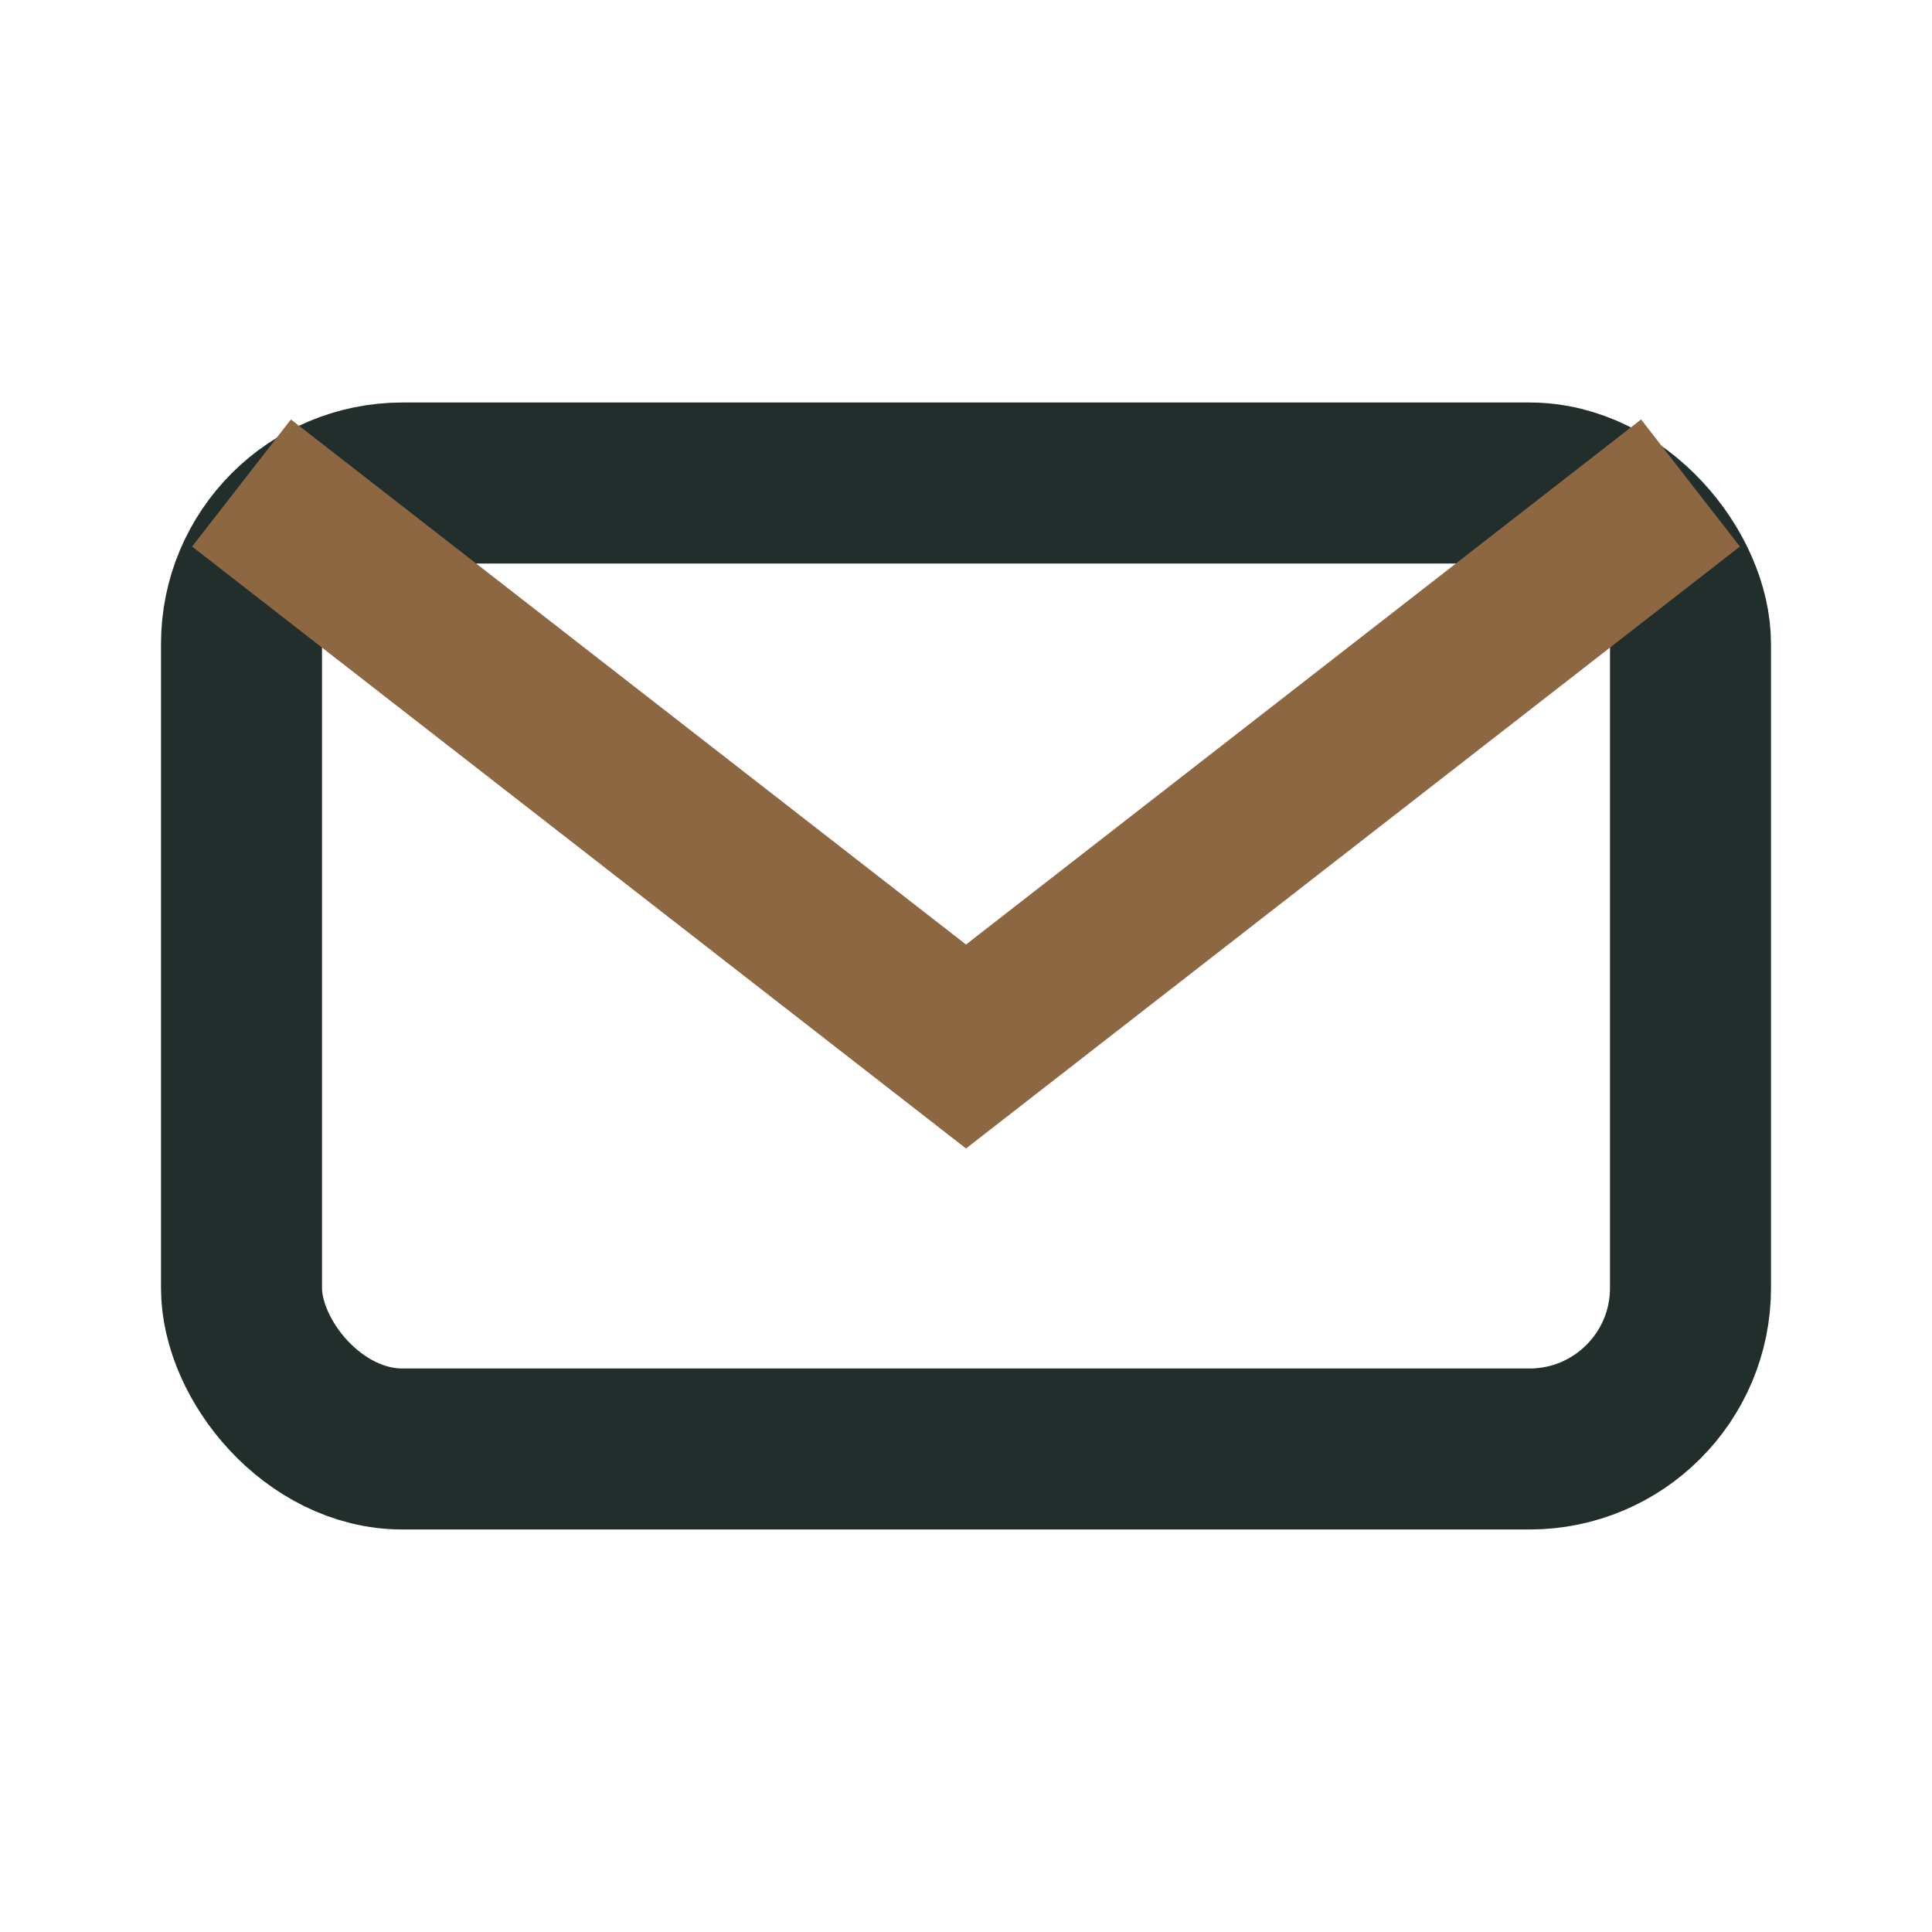
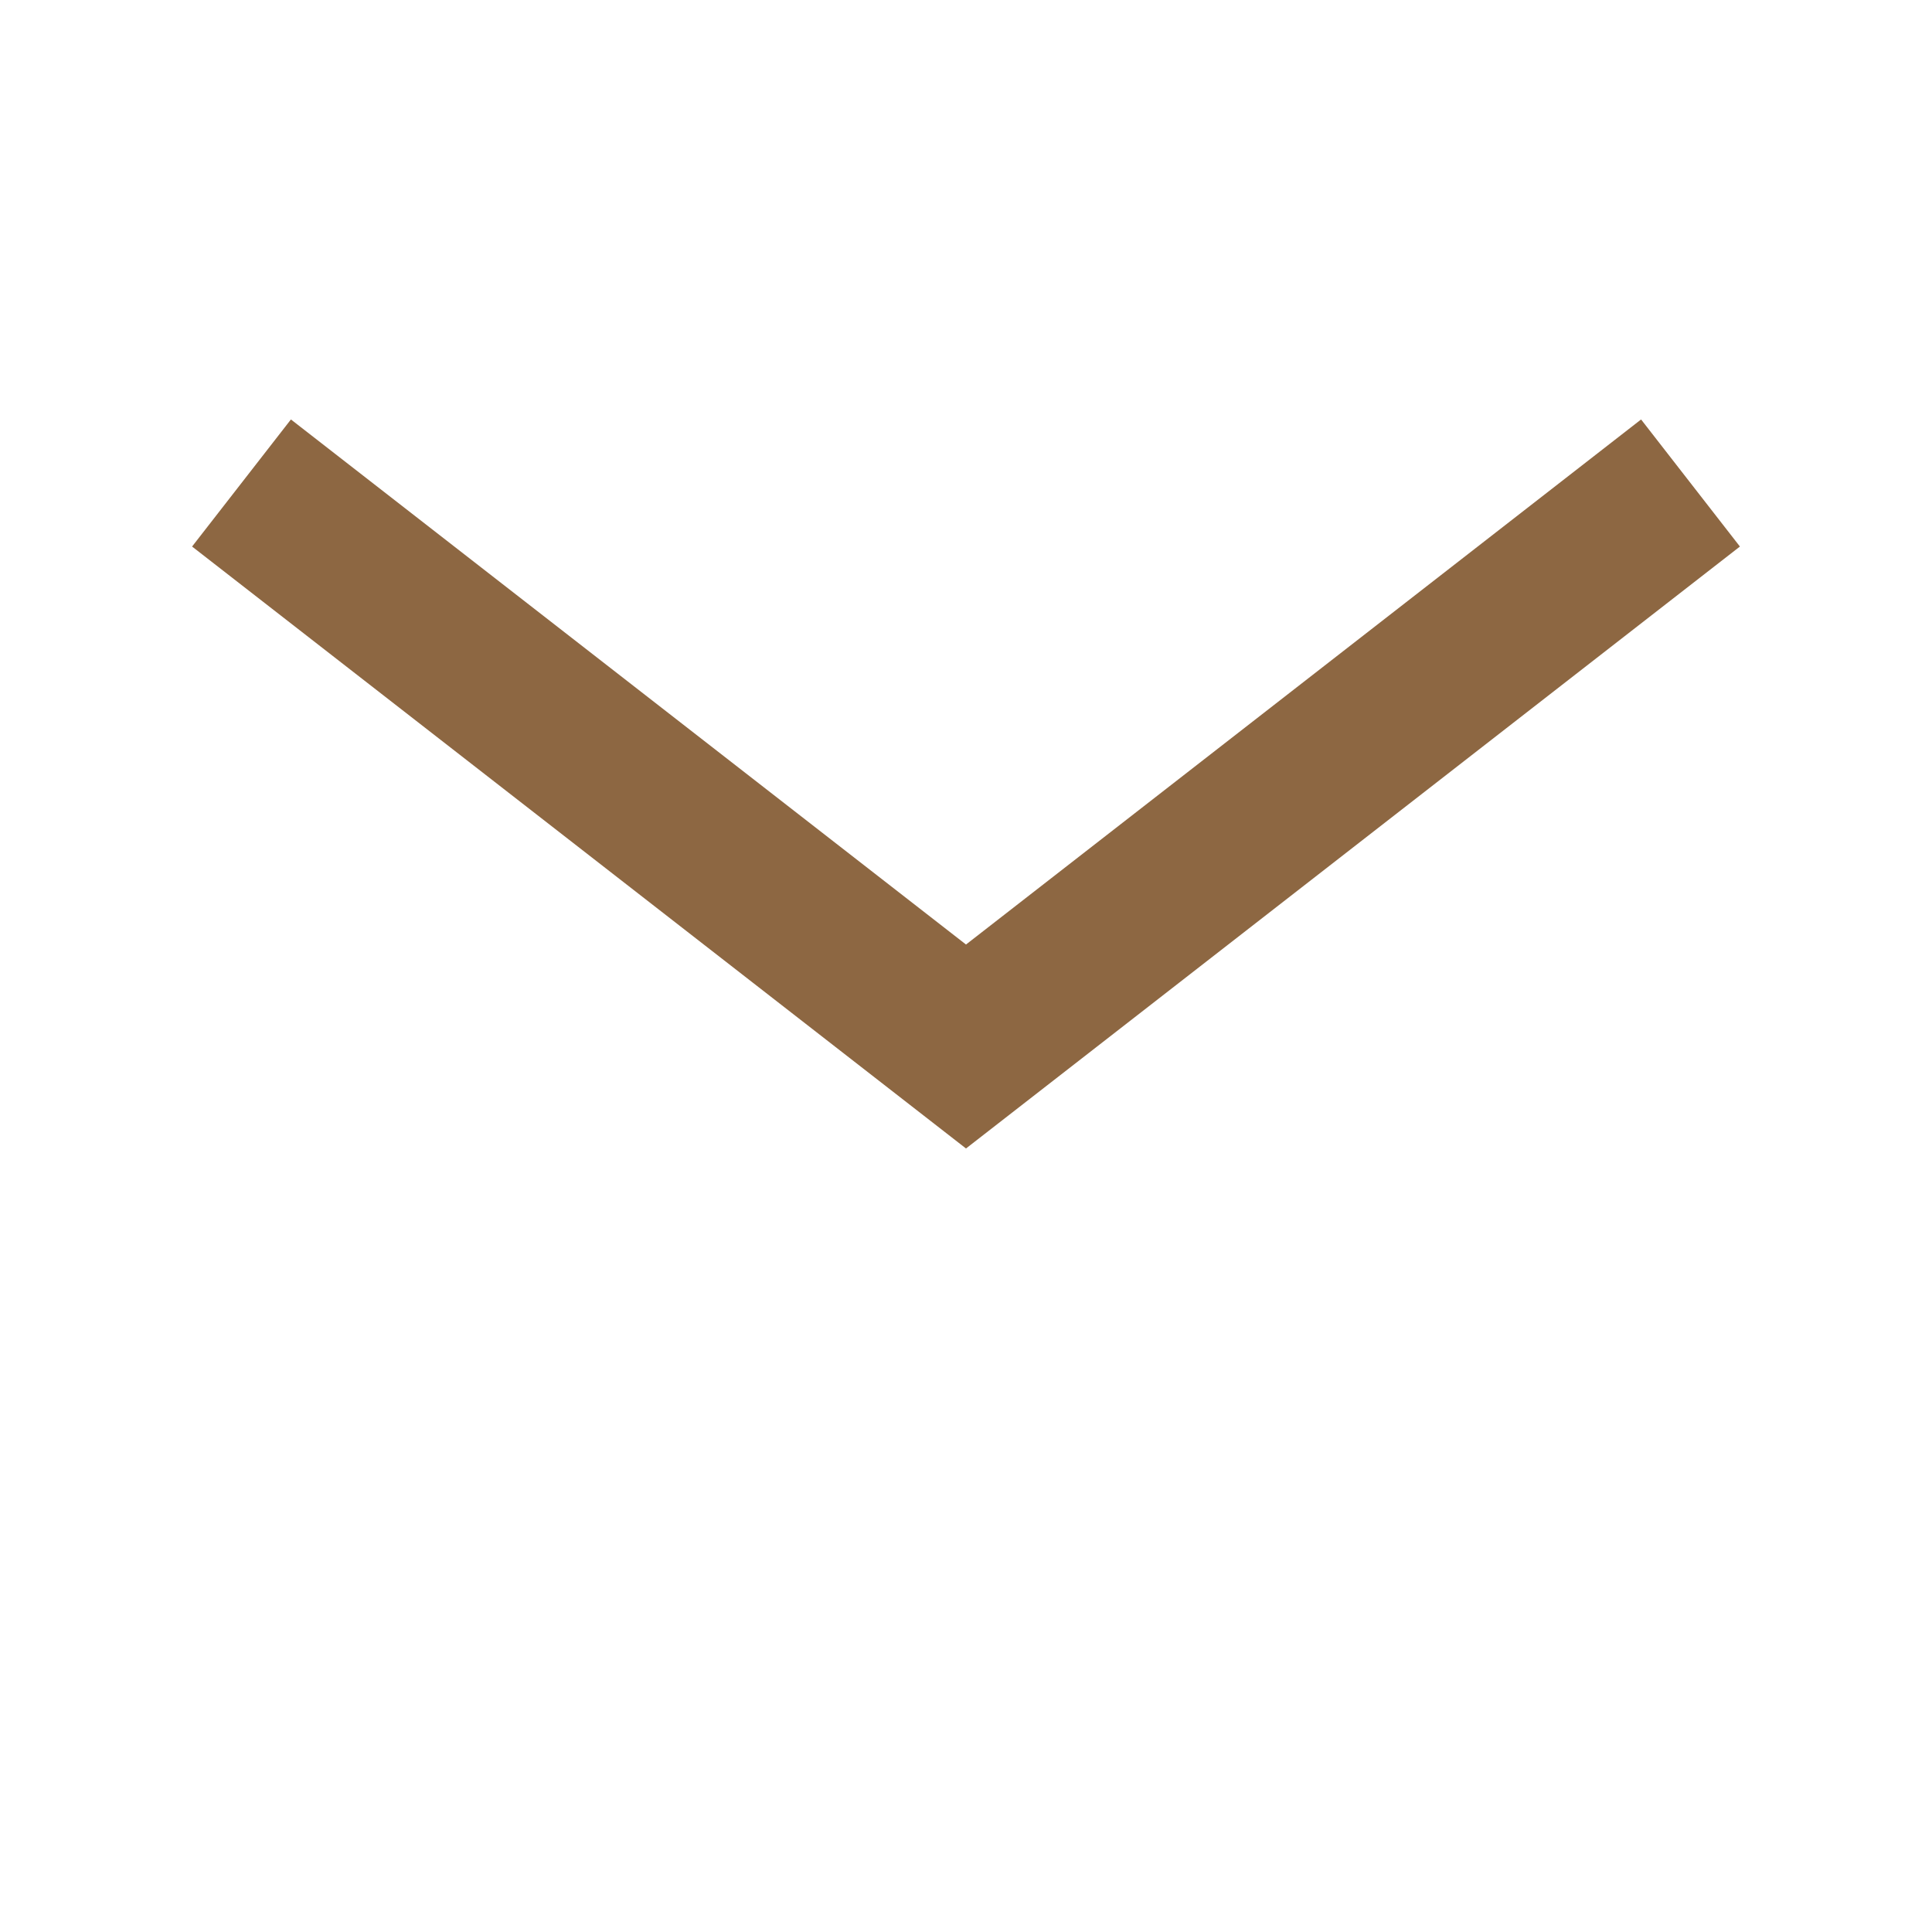
<svg xmlns="http://www.w3.org/2000/svg" width="32" height="32" viewBox="0 0 24 24">
-   <rect x="3" y="6" width="18" height="12" rx="2" fill="none" stroke="#222E2B" stroke-width="2" />
  <path d="M3 6l9 7 9-7" fill="none" stroke="#8D6742" stroke-width="2" />
</svg>